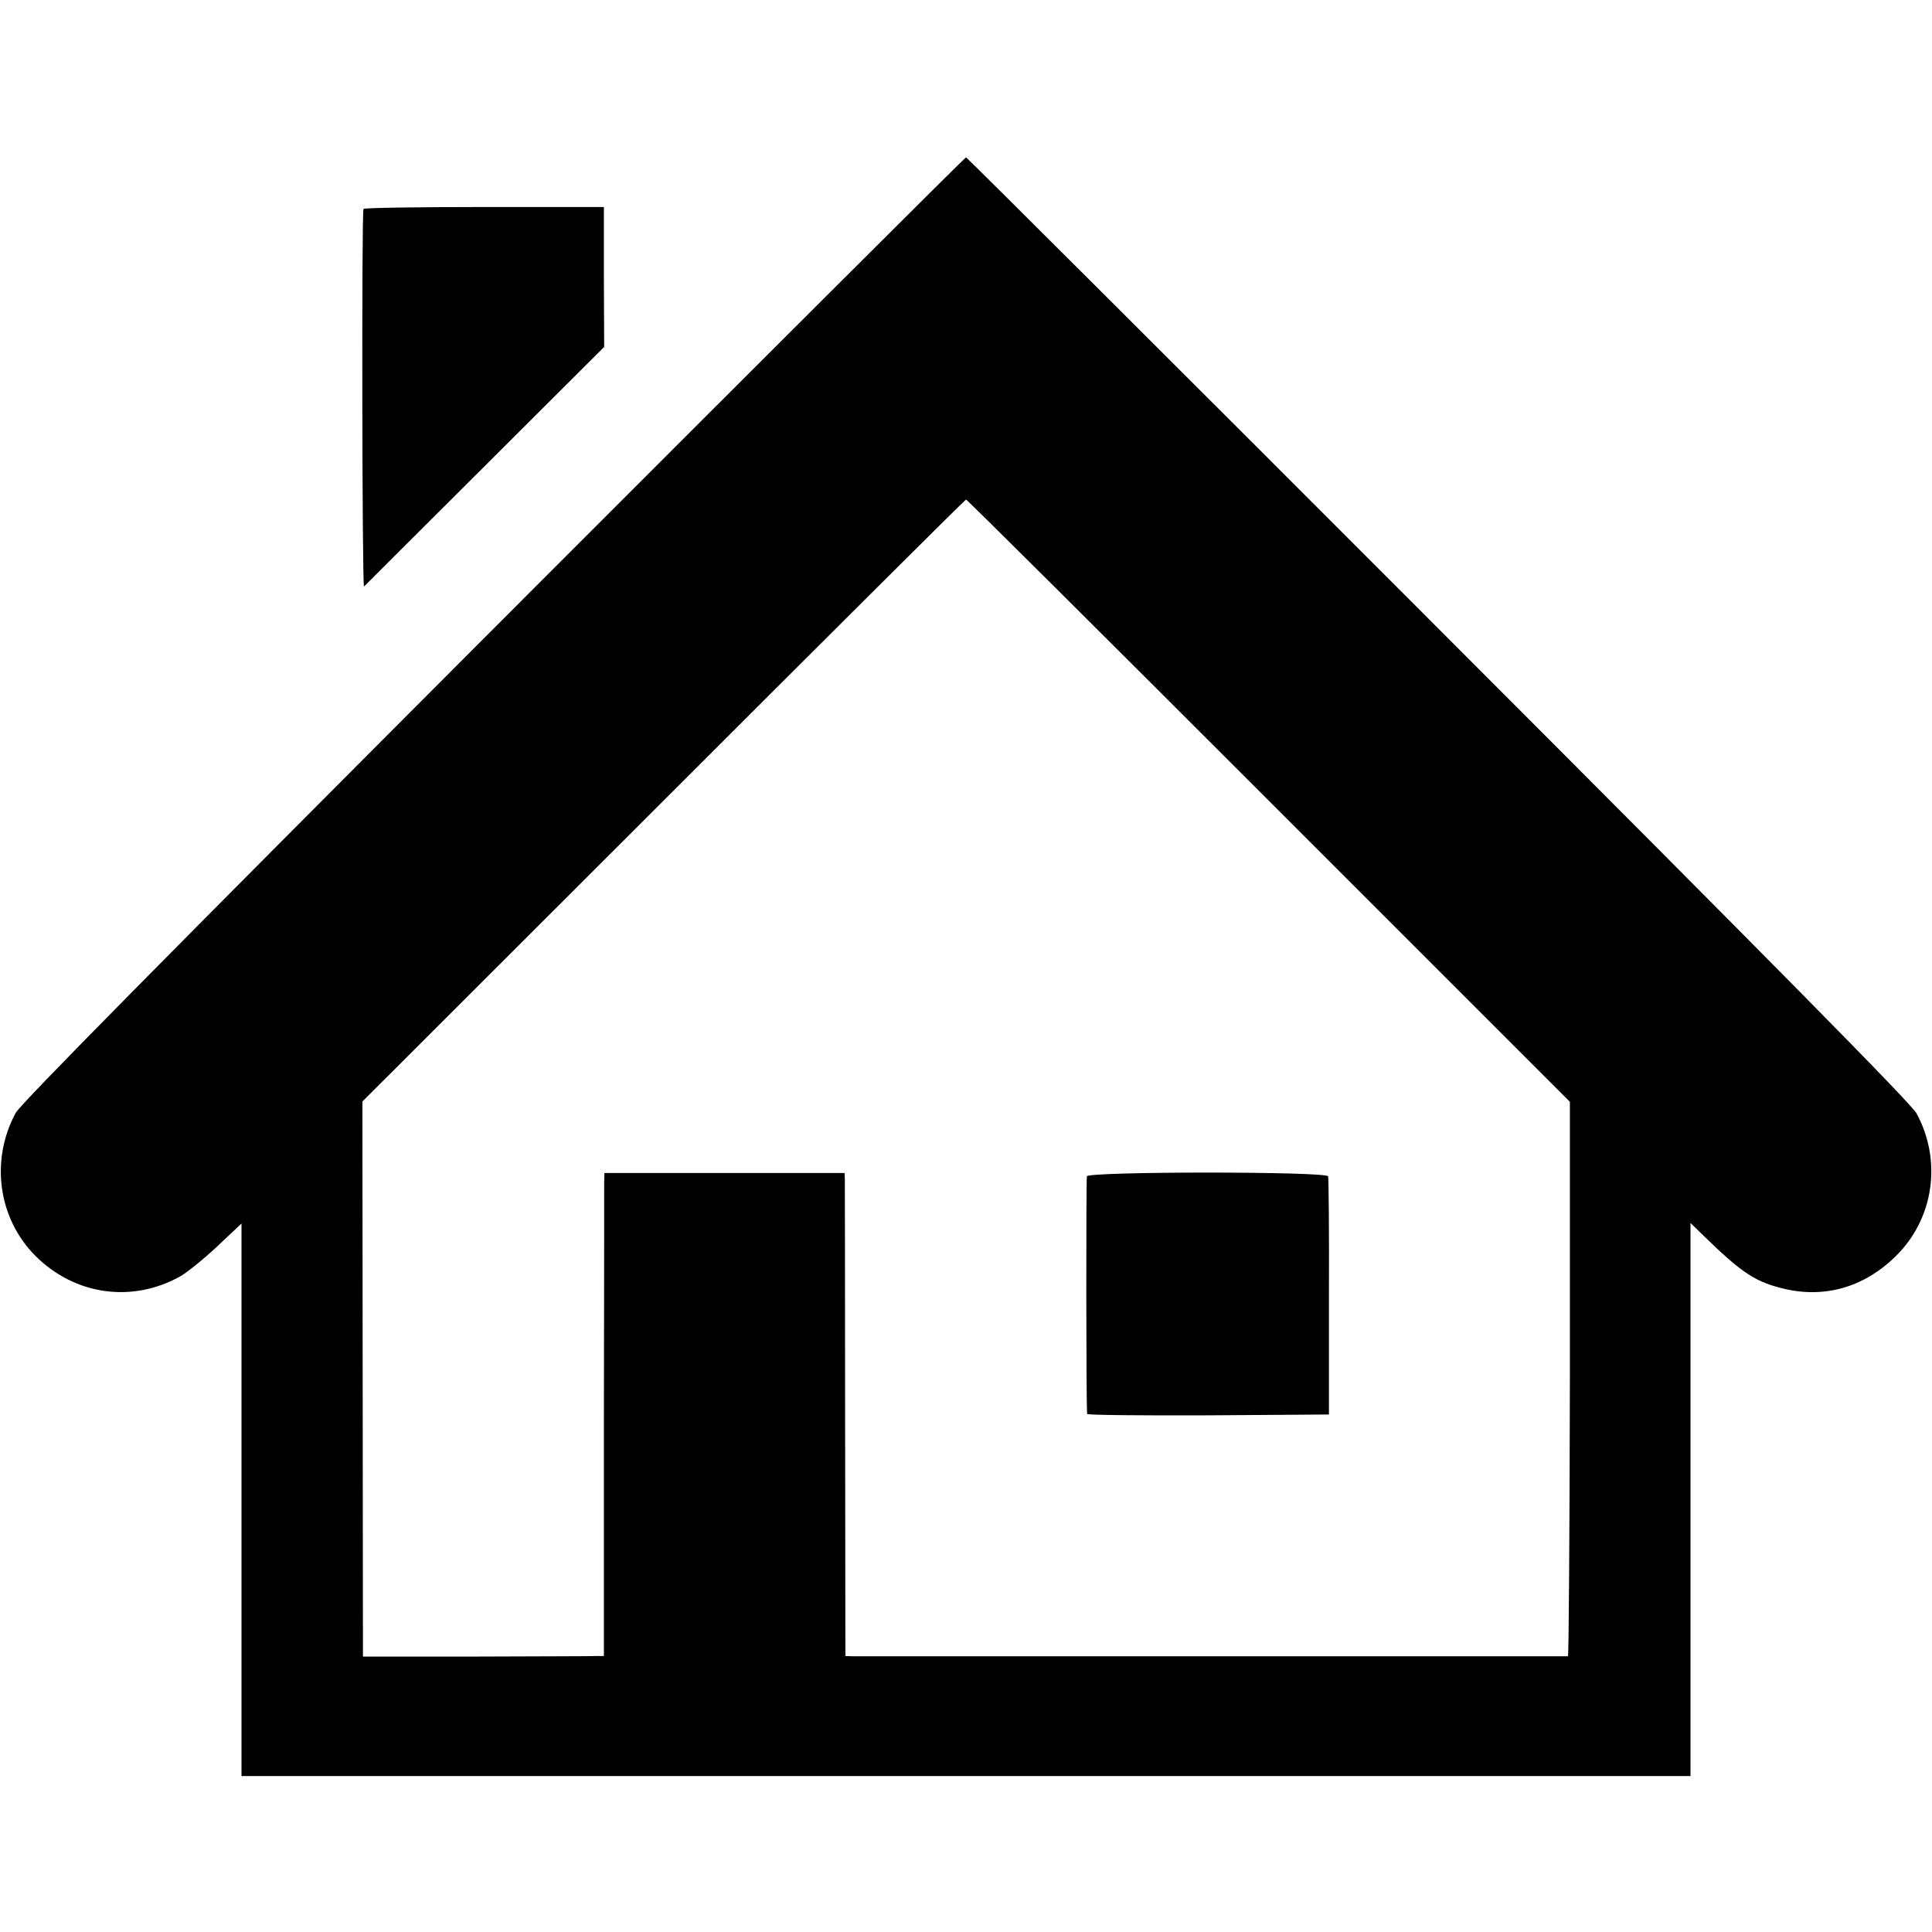
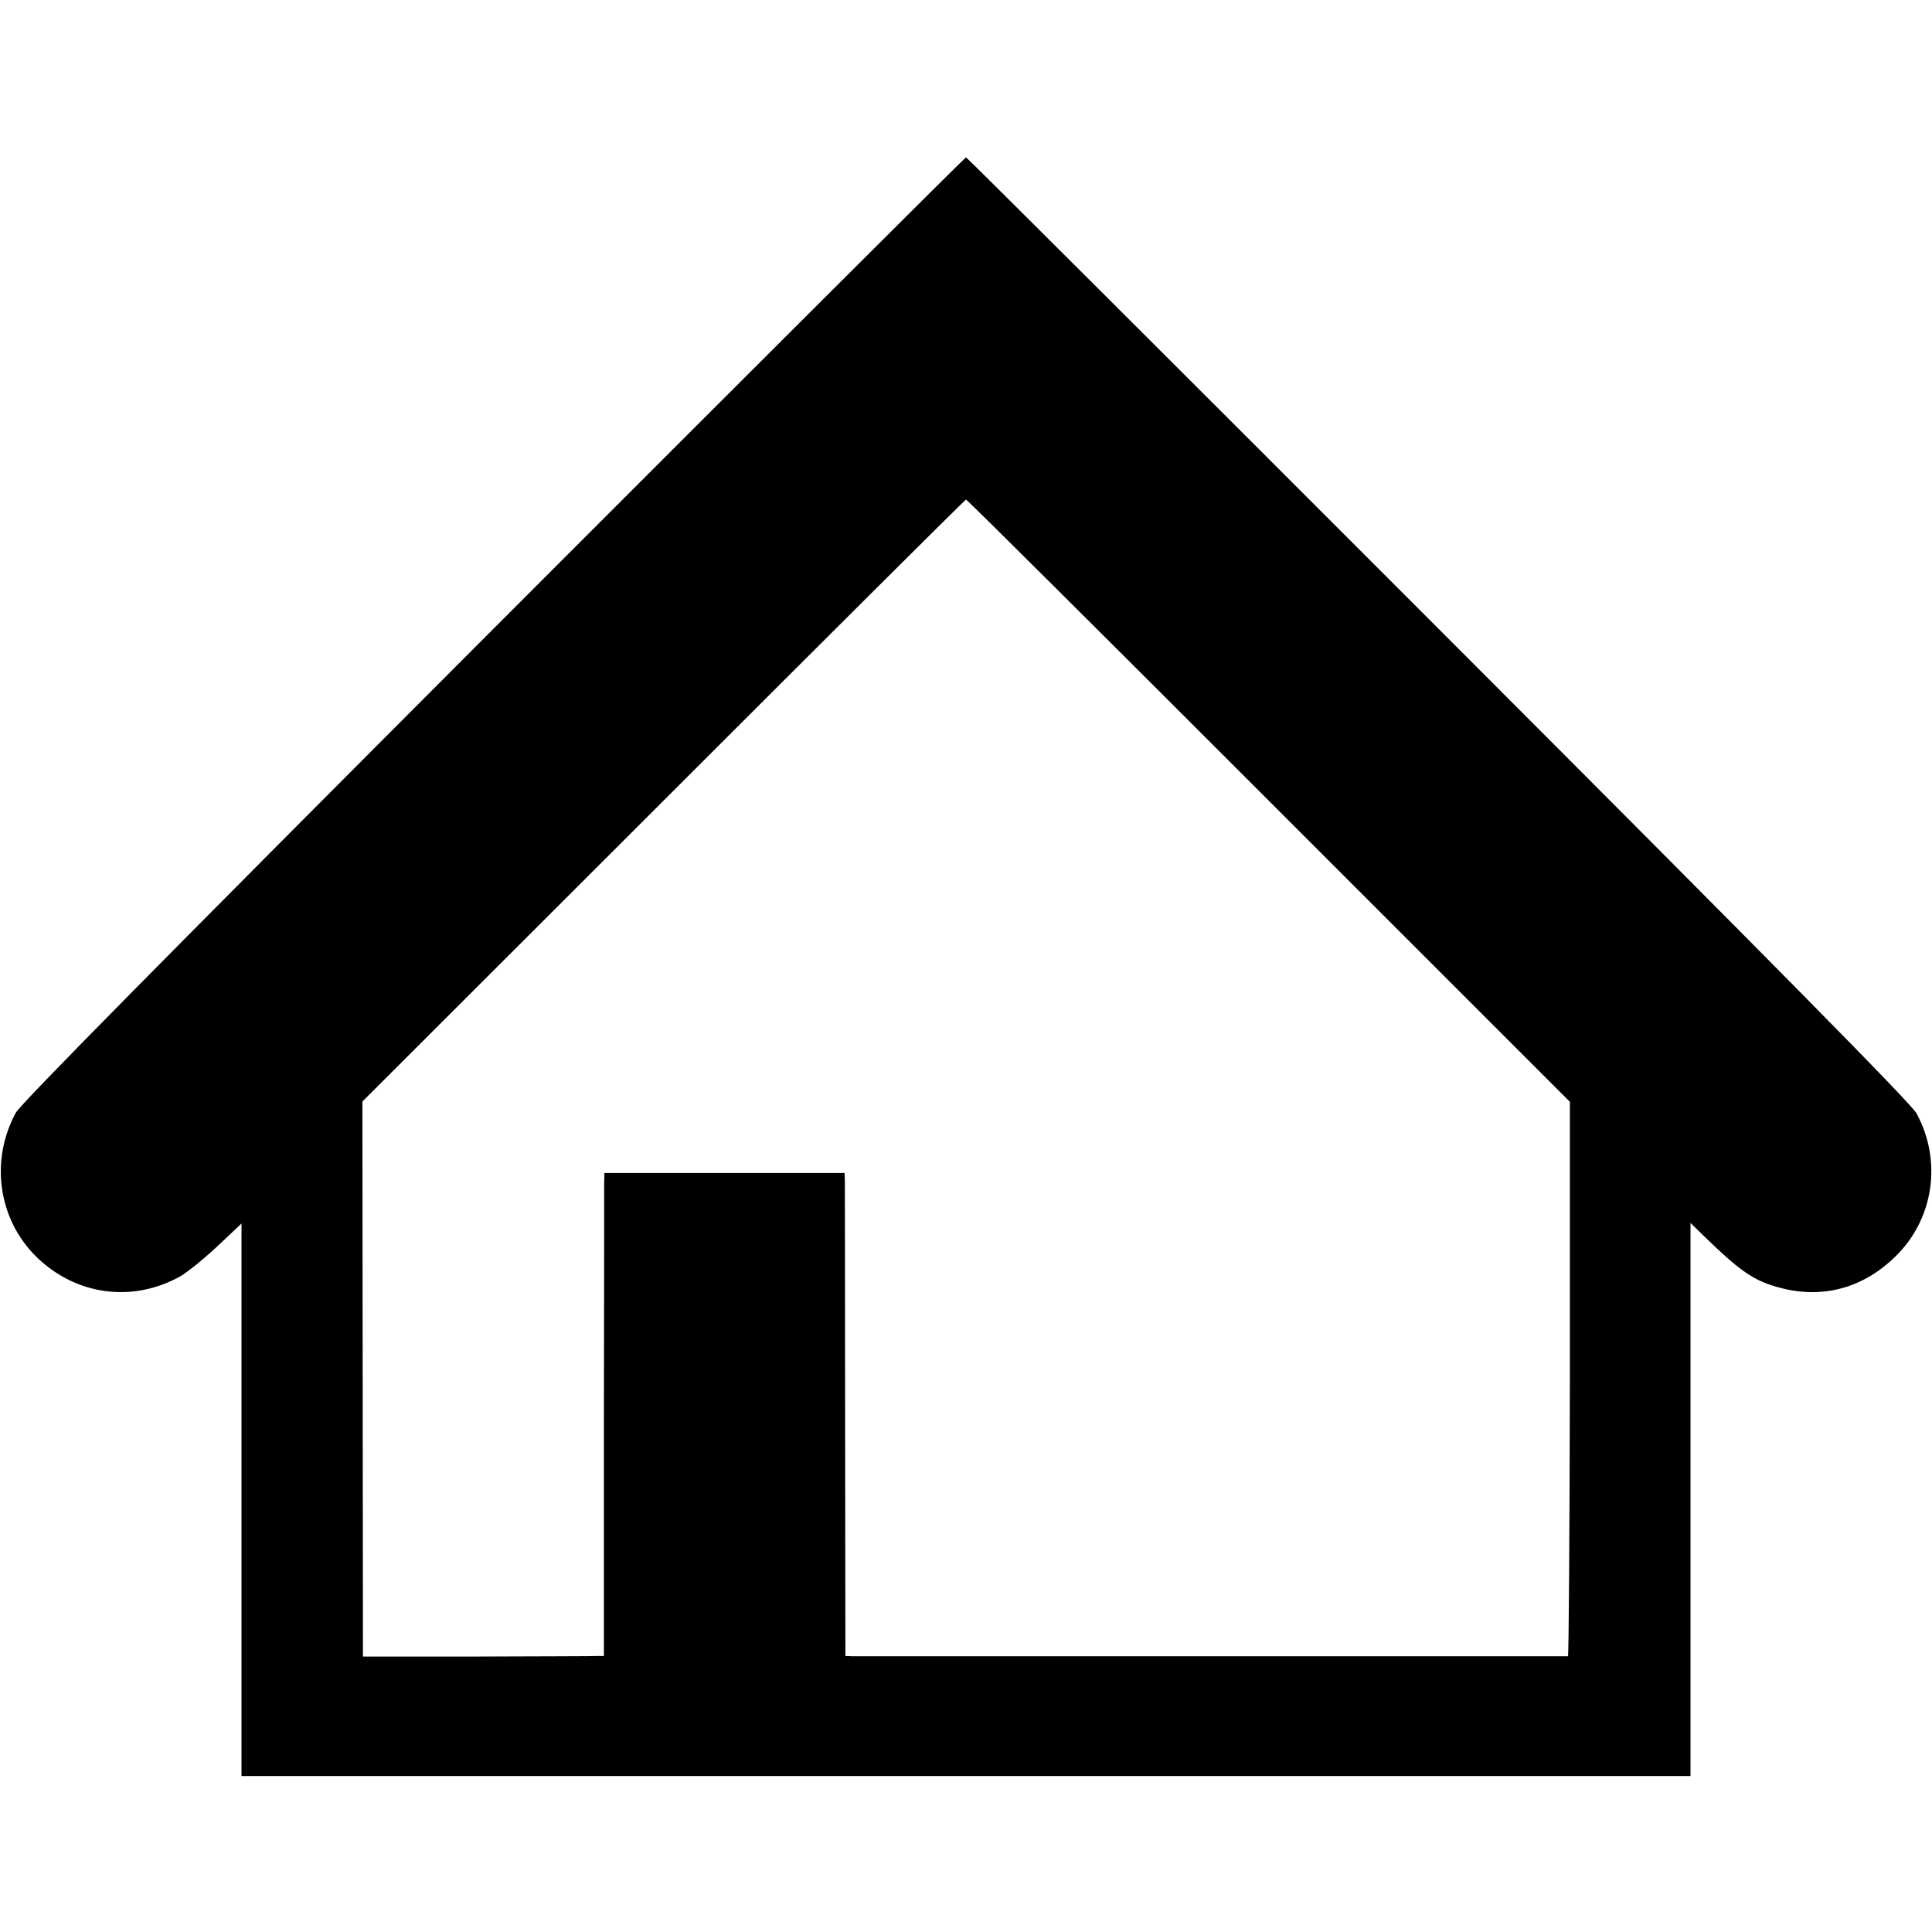
<svg xmlns="http://www.w3.org/2000/svg" version="1.0" width="700pt" height="700pt" viewBox="0 0 700 700" preserveAspectRatio="xMidYMid meet">
  <g transform="translate(0,700) scale(0.1,-0.1)" fill="#000000" stroke="none">
    <path d="M1789 4723 c-1192 -1194 -1714 -1722 -1732 -1755 -93 -172 -64 -383 72 -519 143 -142 350 -171 525 -73 24 14 84 62 133 108 l88 83 0 -1001 0 -1001 2625 0 2625 0 0 1002 0 1002 40 -39 c139 -136 189 -171 285 -196 154 -41 301 -1 418 114 139 136 169 346 76 518 -19 35 -503 526 -1733 1757 -938 939 -1708 1707 -1711 1707 -3 0 -773 -768 -1711 -1707z m2808 -624 l1091 -1091 0 -1004 c-1 -552 -4 -1004 -7 -1005 -8 0 -2559 0 -2592 0 l-26 1 -1 853 c0 468 -1 862 -1 875 l-1 22 -435 0 -435 0 -1 -37 c0 -21 0 -415 -1 -875 l0 -838 -22 0 c-11 -1 -208 -1 -436 -2 l-415 0 -1 1005 -1 1006 1091 1090 c600 600 1093 1091 1096 1091 4 0 497 -491 1097 -1091z" />
-     <path d="M3938 2738 c-3 -11 -3 -838 1 -861 0 -4 198 -6 438 -5 l438 3 0 425 c1 234 -1 431 -3 438 -6 18 -868 18 -874 0z" />
-     <path d="M1317 6243 c-7 -12 -5 -1375 2 -1368 3 3 200 200 438 437 l432 431 -1 254 0 253 -433 0 c-239 0 -436 -3 -438 -7z" />
  </g>
</svg>